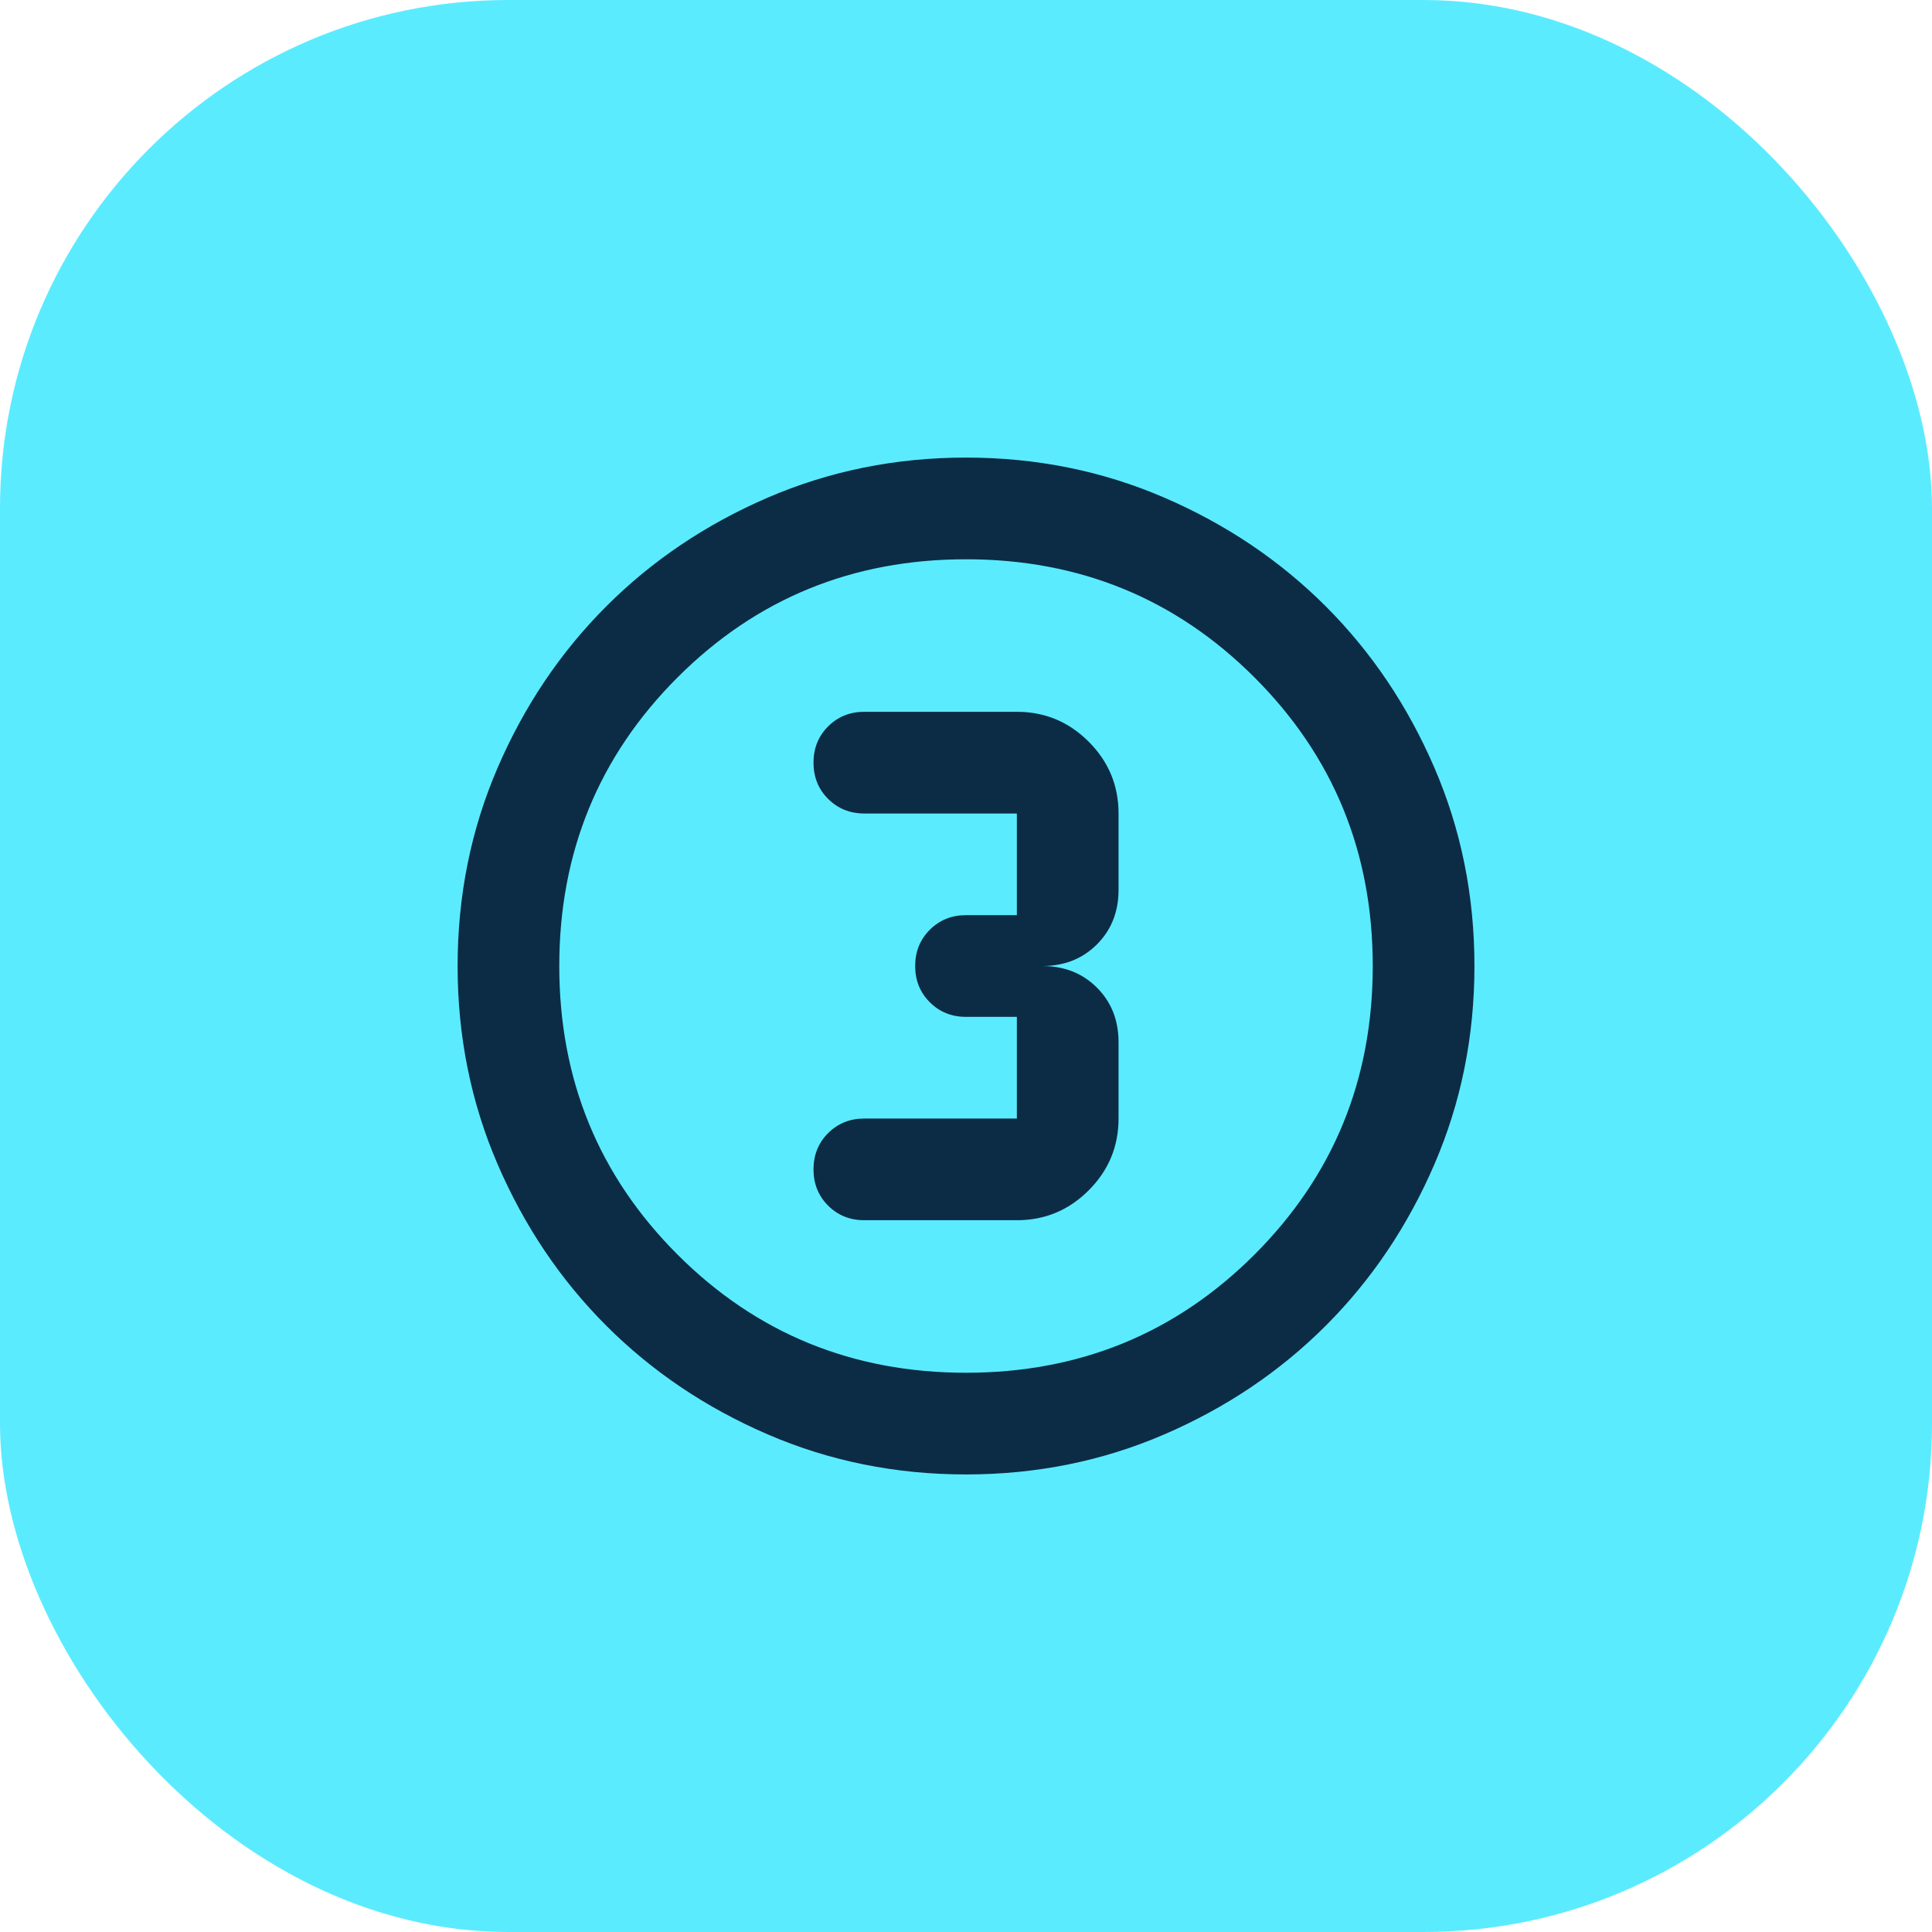
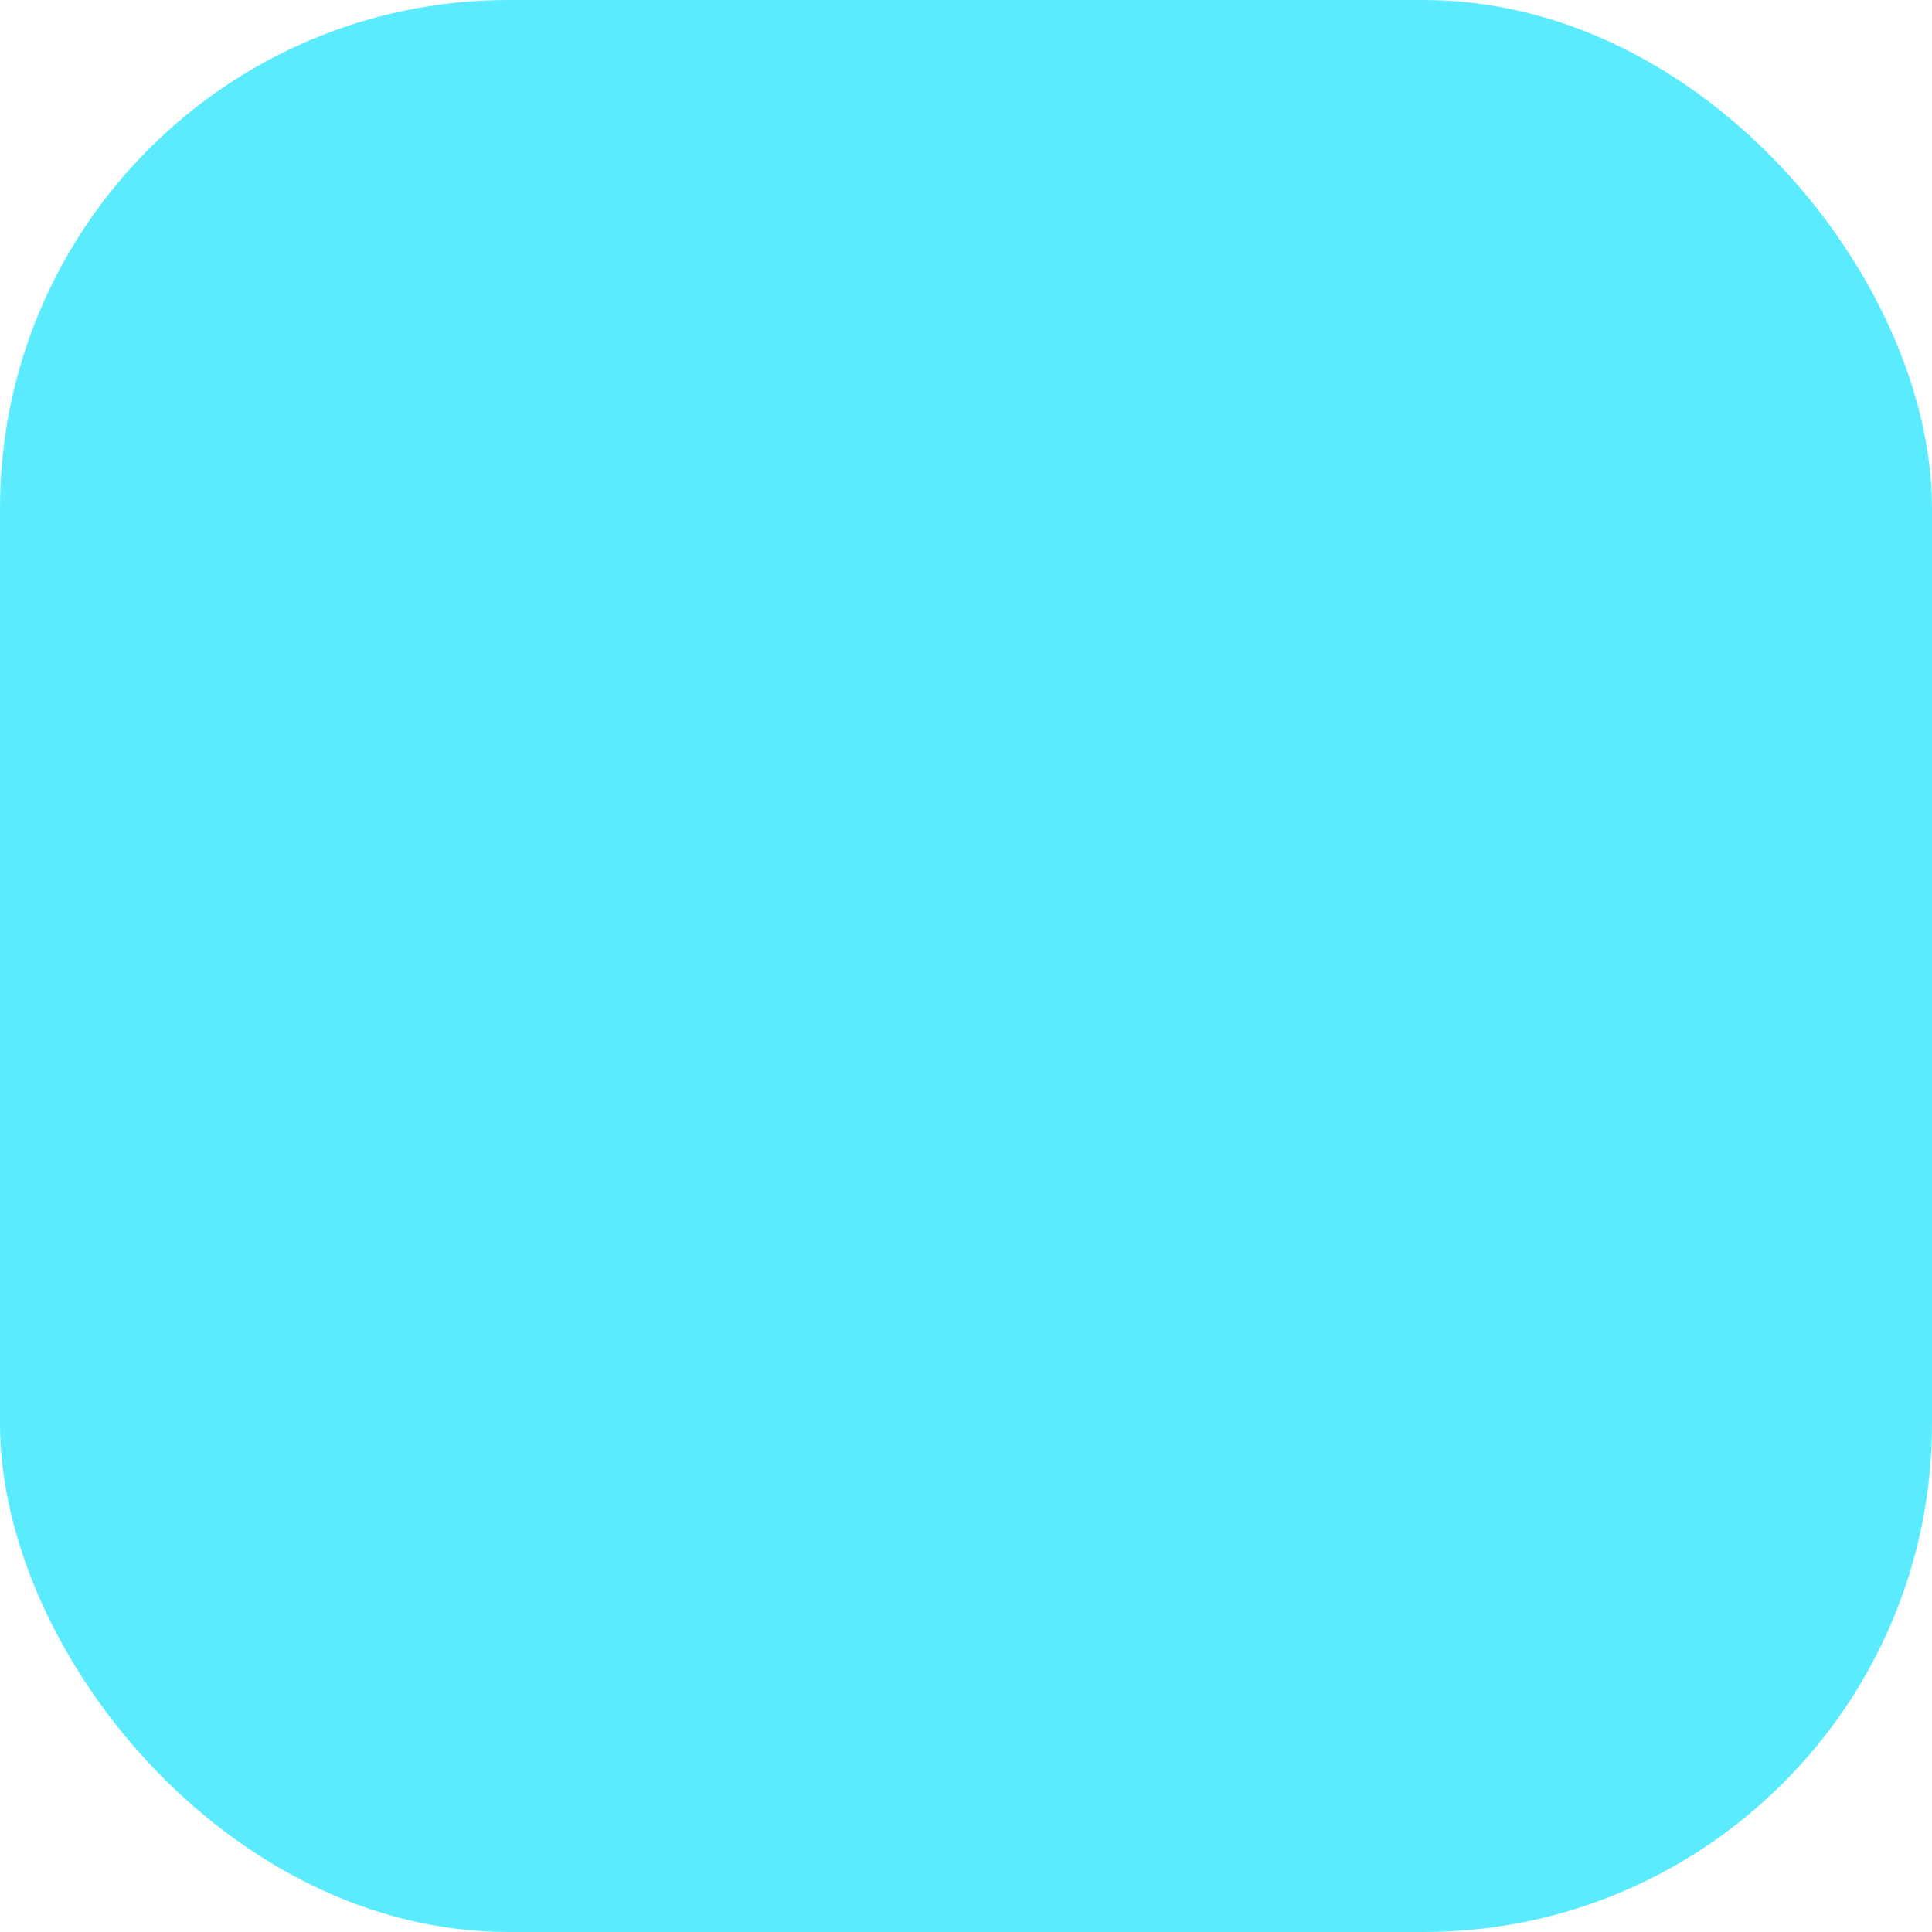
<svg xmlns="http://www.w3.org/2000/svg" width="77" height="77" viewBox="0 0 77 77" fill="none">
  <rect width="77" height="77" rx="20.263" fill="#5BEBFF" />
  <mask id="mask0_1372_13927" style="mask-type:alpha" maskUnits="userSpaceOnUse" x="14" y="14" width="49" height="49">
-     <rect x="14.185" y="14.185" width="48.632" height="48.632" fill="#D9D9D9" />
-   </mask>
+     </mask>
  <g mask="url(#mask0_1372_13927)">
-     <path d="M38.501 58.764C35.698 58.764 33.063 58.232 30.598 57.168C28.133 56.104 25.988 54.66 24.165 52.837C22.341 51.013 20.897 48.868 19.833 46.403C18.77 43.938 18.238 41.303 18.238 38.501C18.238 35.697 18.77 33.063 19.833 30.598C20.897 28.133 22.341 25.988 24.165 24.164C25.988 22.341 28.133 20.897 30.598 19.833C33.063 18.769 35.698 18.237 38.501 18.237C41.304 18.237 43.938 18.769 46.403 19.833C48.869 20.897 51.013 22.341 52.837 24.164C54.661 25.988 56.104 28.133 57.168 30.598C58.232 33.063 58.764 35.697 58.764 38.501C58.764 41.303 58.232 43.938 57.168 46.403C56.104 48.868 54.661 51.013 52.837 52.837C51.013 54.66 48.869 56.104 46.403 57.168C43.938 58.232 41.304 58.764 38.501 58.764ZM38.501 54.711C43.026 54.711 46.859 53.141 50 50C53.141 46.859 54.711 43.026 54.711 38.501C54.711 33.975 53.141 30.142 50 27.001C46.859 23.86 43.026 22.29 38.501 22.29C33.975 22.29 30.142 23.86 27.001 27.001C23.861 30.142 22.29 33.975 22.29 38.501C22.29 43.026 23.861 46.859 27.001 50C30.142 53.141 33.975 54.711 38.501 54.711ZM34.448 48.632H40.527C41.642 48.632 42.596 48.235 43.389 47.442C44.183 46.648 44.58 45.694 44.58 44.579V41.54C44.58 40.662 44.293 39.936 43.718 39.362C43.144 38.788 42.418 38.501 41.54 38.501C42.418 38.501 43.144 38.213 43.718 37.639C44.293 37.065 44.58 36.339 44.58 35.461V32.422C44.58 31.307 44.183 30.353 43.389 29.559C42.596 28.766 41.642 28.369 40.527 28.369H34.448C33.874 28.369 33.393 28.563 33.004 28.951C32.616 29.34 32.422 29.821 32.422 30.395C32.422 30.969 32.616 31.451 33.004 31.839C33.393 32.227 33.874 32.422 34.448 32.422H40.527V36.474H38.501C37.927 36.474 37.445 36.668 37.057 37.057C36.669 37.445 36.474 37.926 36.474 38.501C36.474 39.075 36.669 39.556 37.057 39.944C37.445 40.333 37.927 40.527 38.501 40.527H40.527V44.579H34.448C33.874 44.579 33.393 44.774 33.004 45.162C32.616 45.55 32.422 46.032 32.422 46.606C32.422 47.18 32.616 47.661 33.004 48.05C33.393 48.438 33.874 48.632 34.448 48.632Z" fill="#0C2C45" />
-   </g>
+     </g>
</svg>